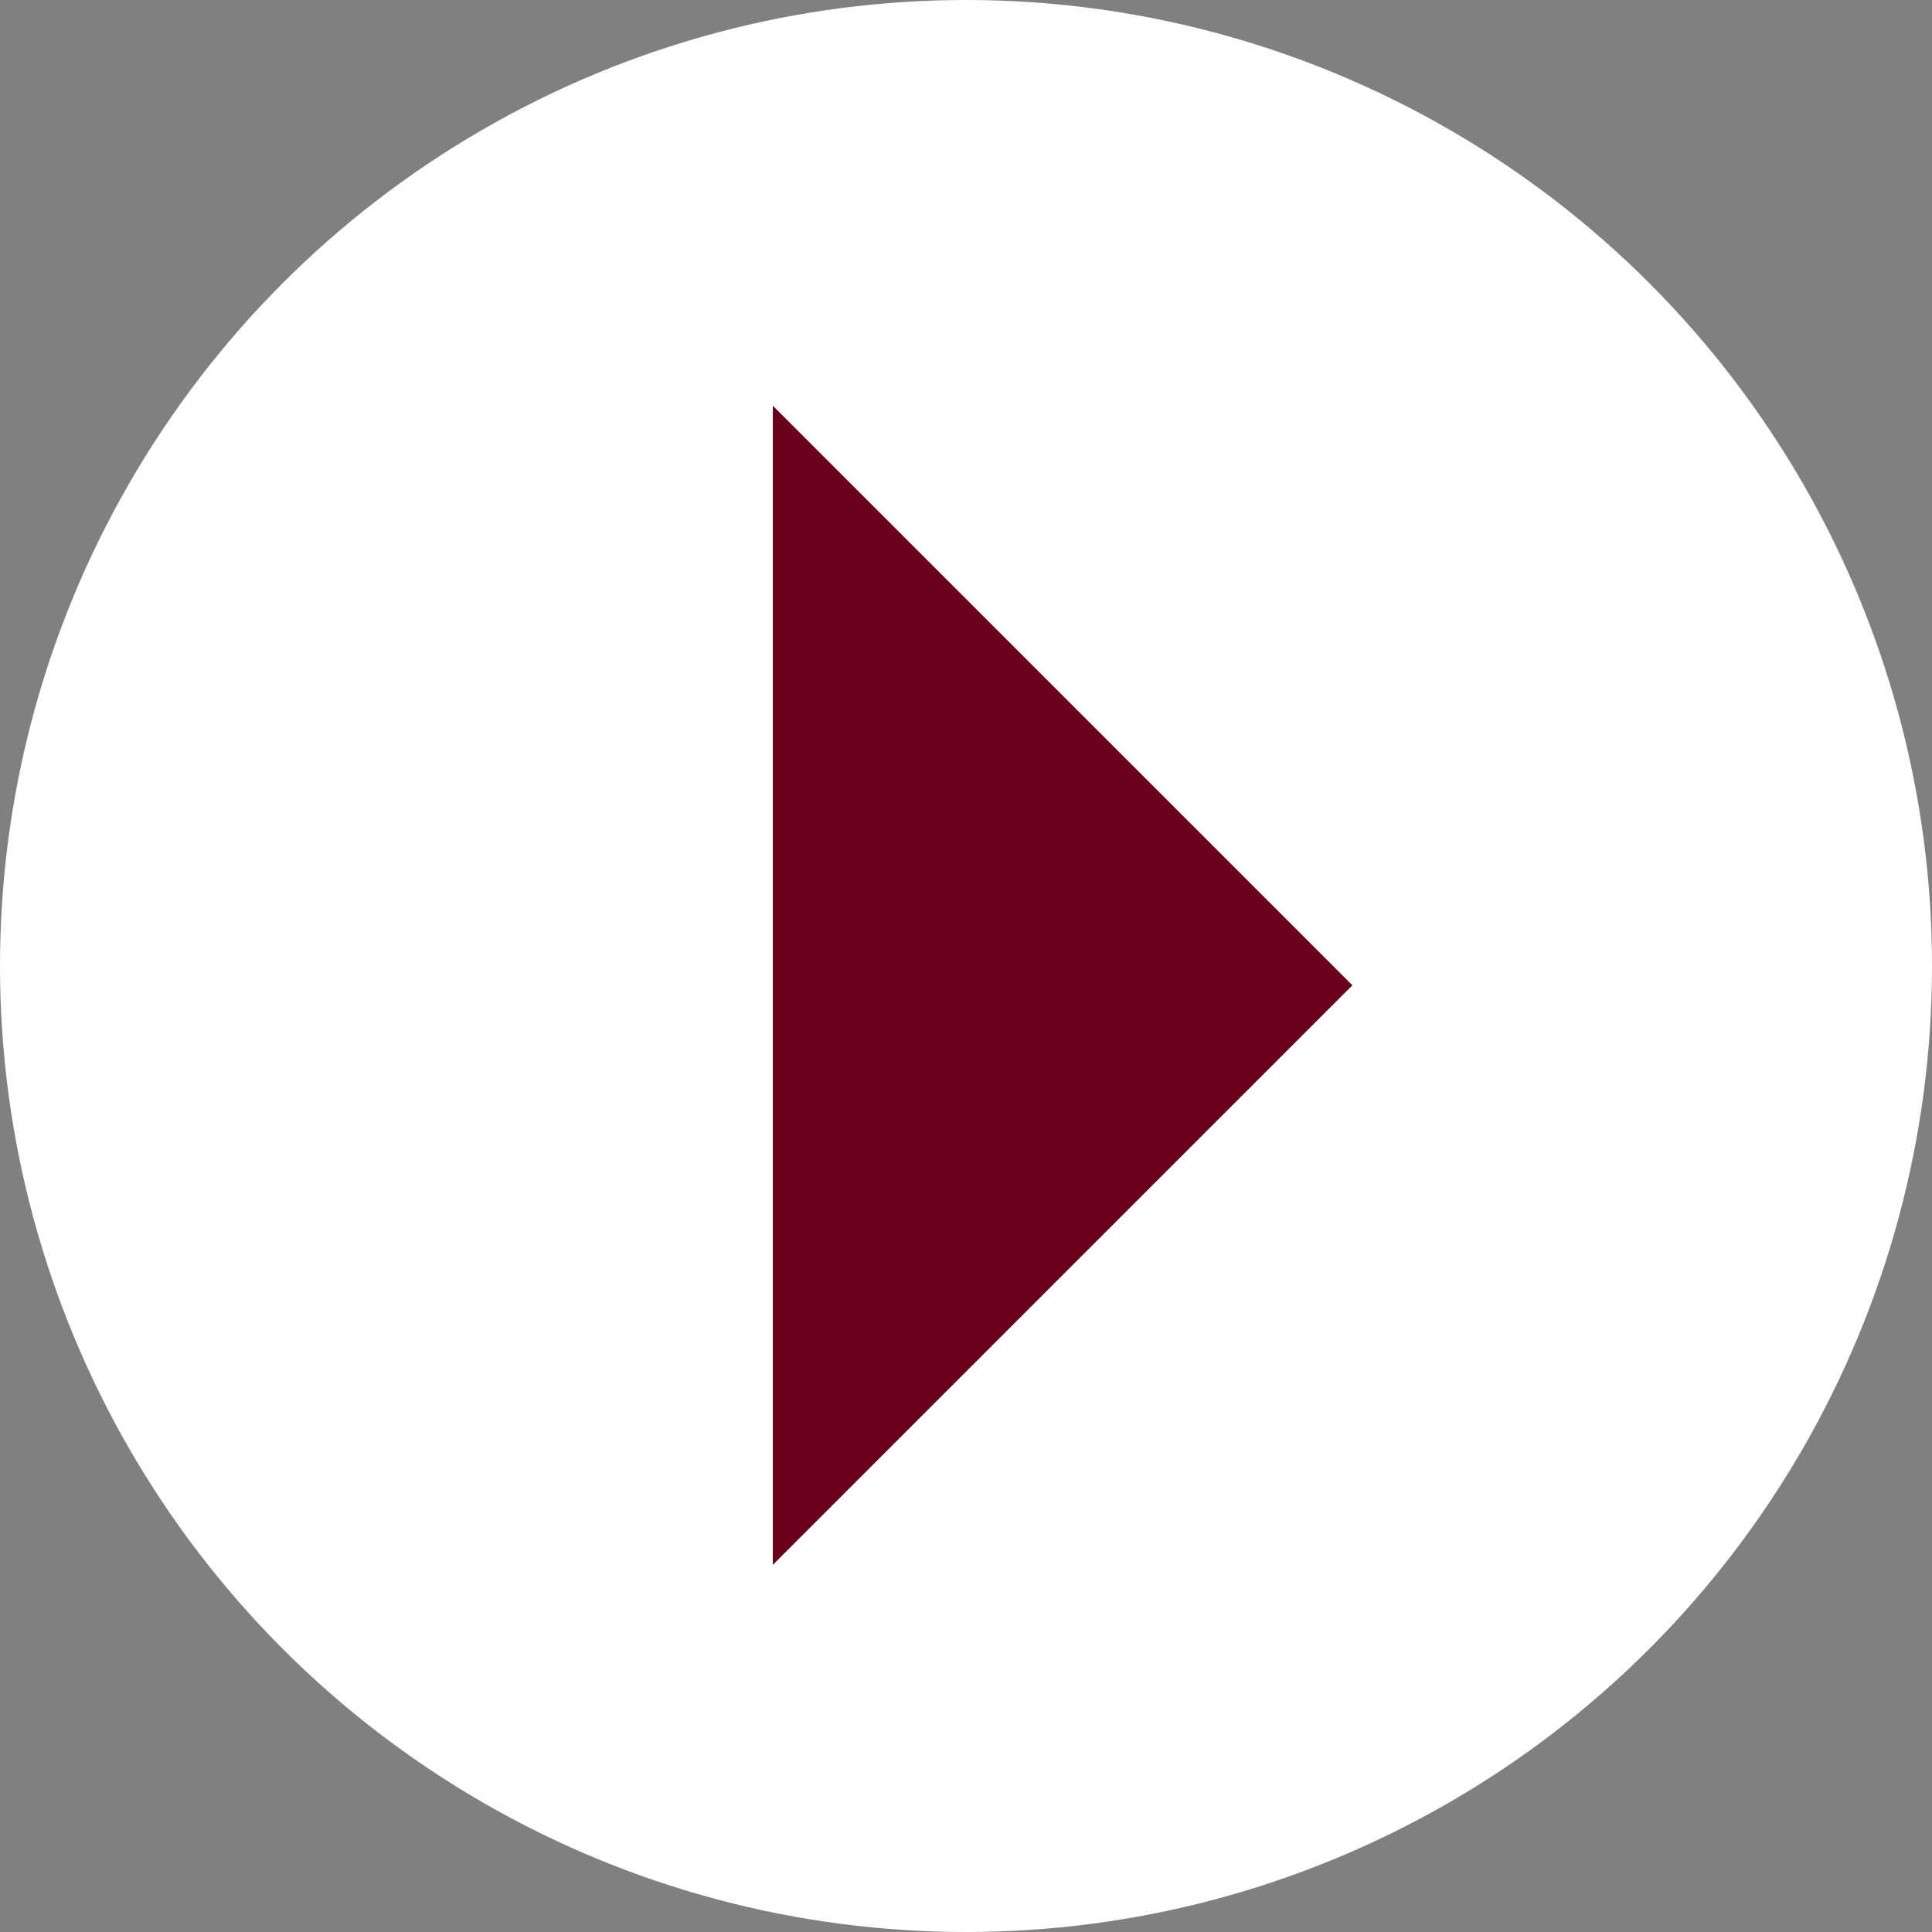
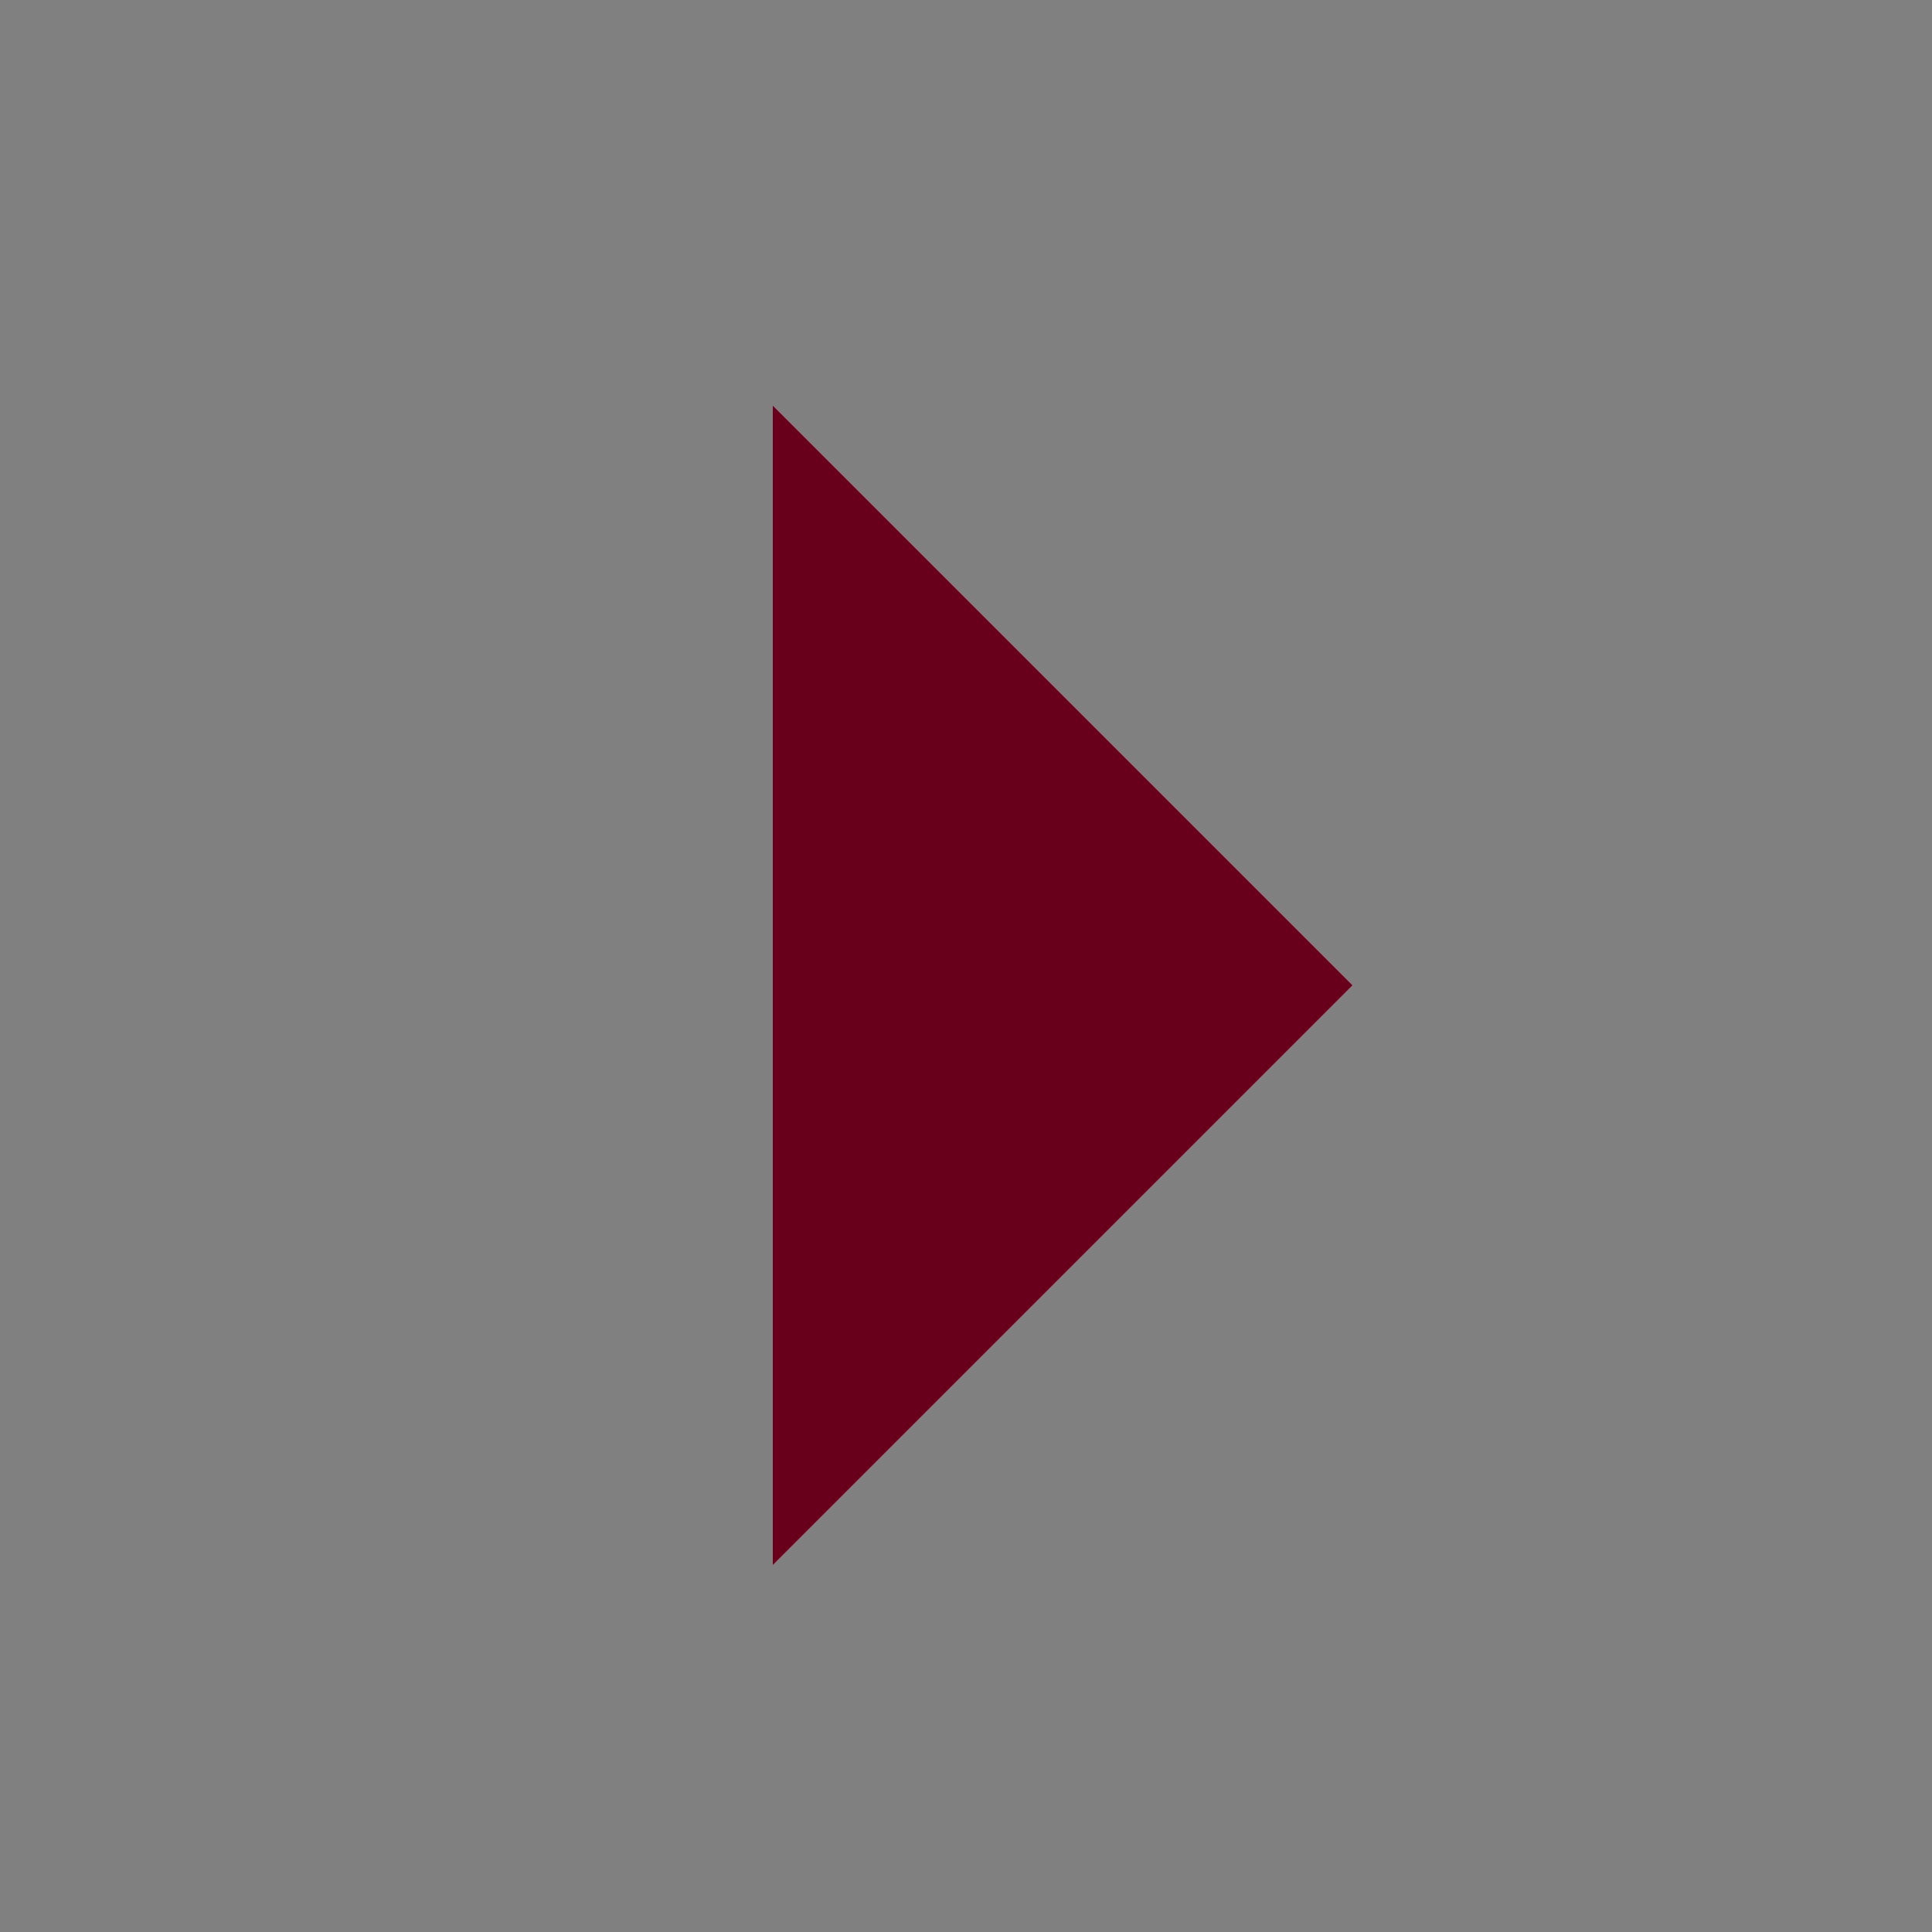
<svg xmlns="http://www.w3.org/2000/svg" width="16px" height="16px" viewBox="0 0 16 16" version="1.1">
  <rect x="0" y="0" width="16" height="16" fill="#808080" stroke="none" />
  <title>common-lv1/icon/ic-arrow-next</title>
  <desc>Created with Sketch.</desc>
  <g id="Symbol" stroke="none" stroke-width="1" fill="none" fill-rule="evenodd">
    <g id="common-lv1/btn/btn-primary" transform="translate(-140, -15)" fill-rule="nonzero">
      <g id="common-lv1/icon/ic-arrow-next" transform="translate(140, 15)">
-         <circle id="Oval" fill="#FFFFFF" cx="8" cy="8" r="8" />
        <polygon id="Triangle" fill="#69001B" transform="translate(8.8, 8.16) rotate(-270) translate(-8.8, -8.16) " points="8.8 5.76 13.6 10.56 4 10.56" />
      </g>
    </g>
  </g>
</svg>